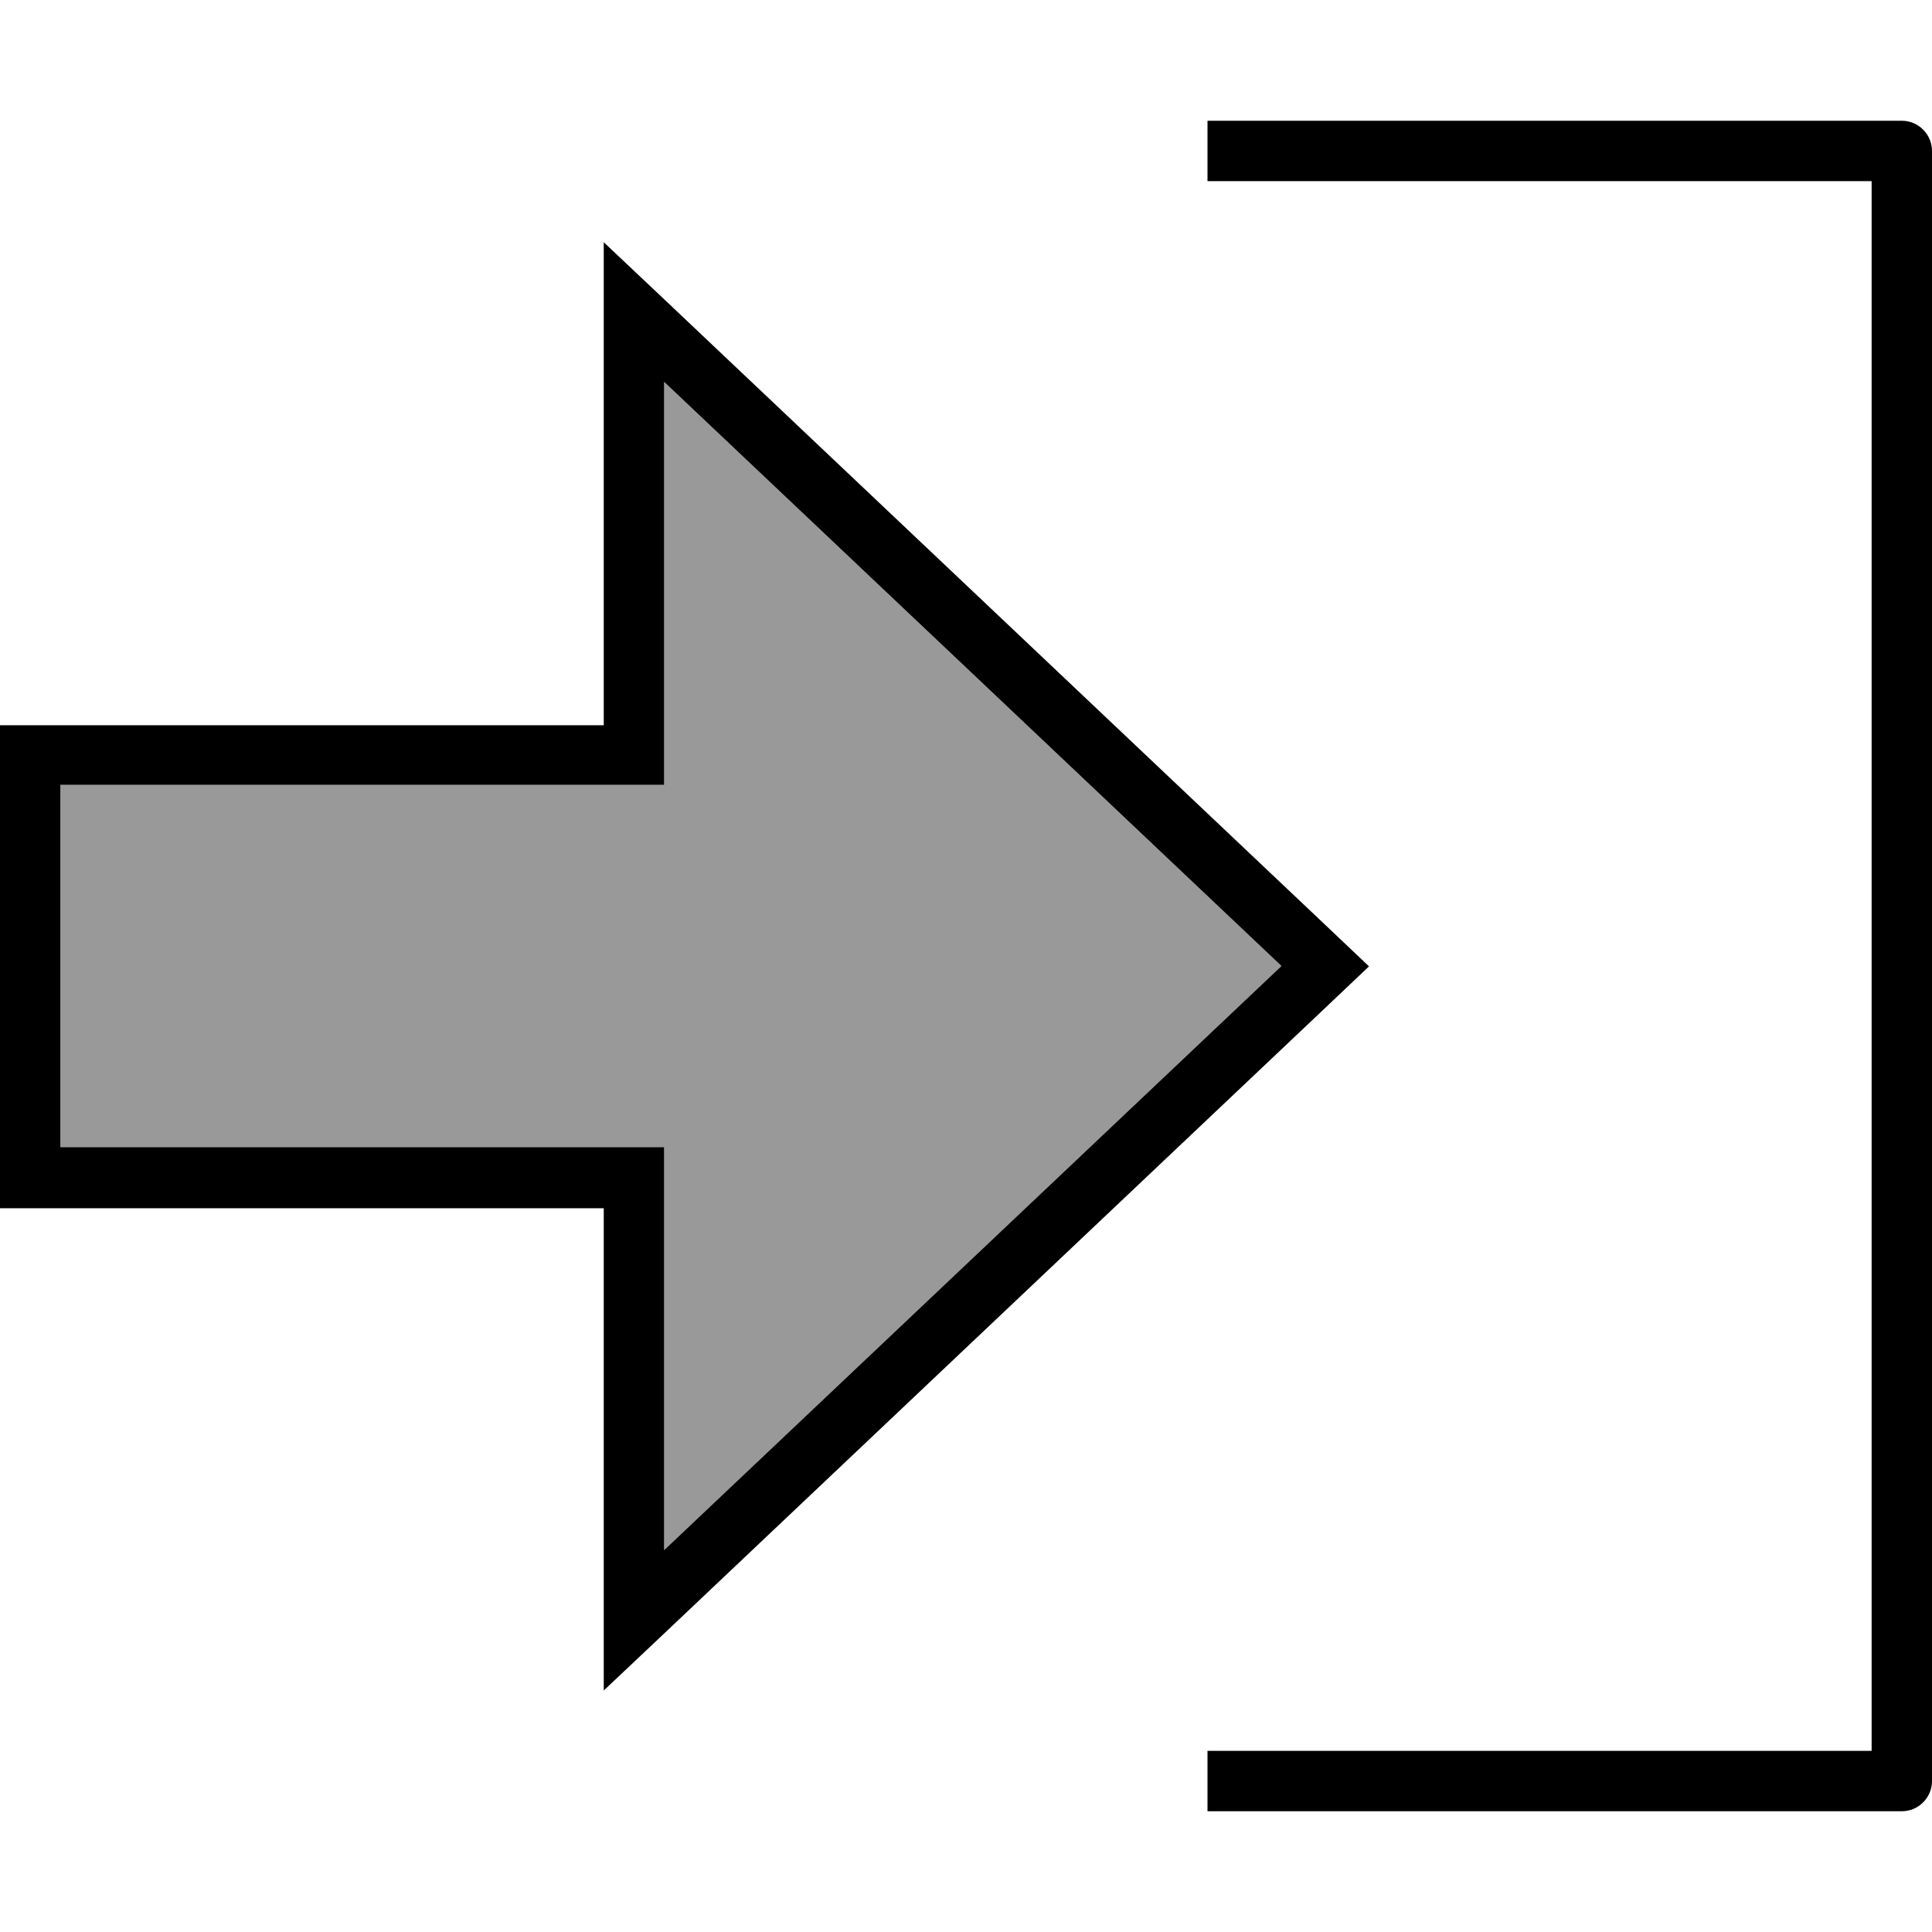
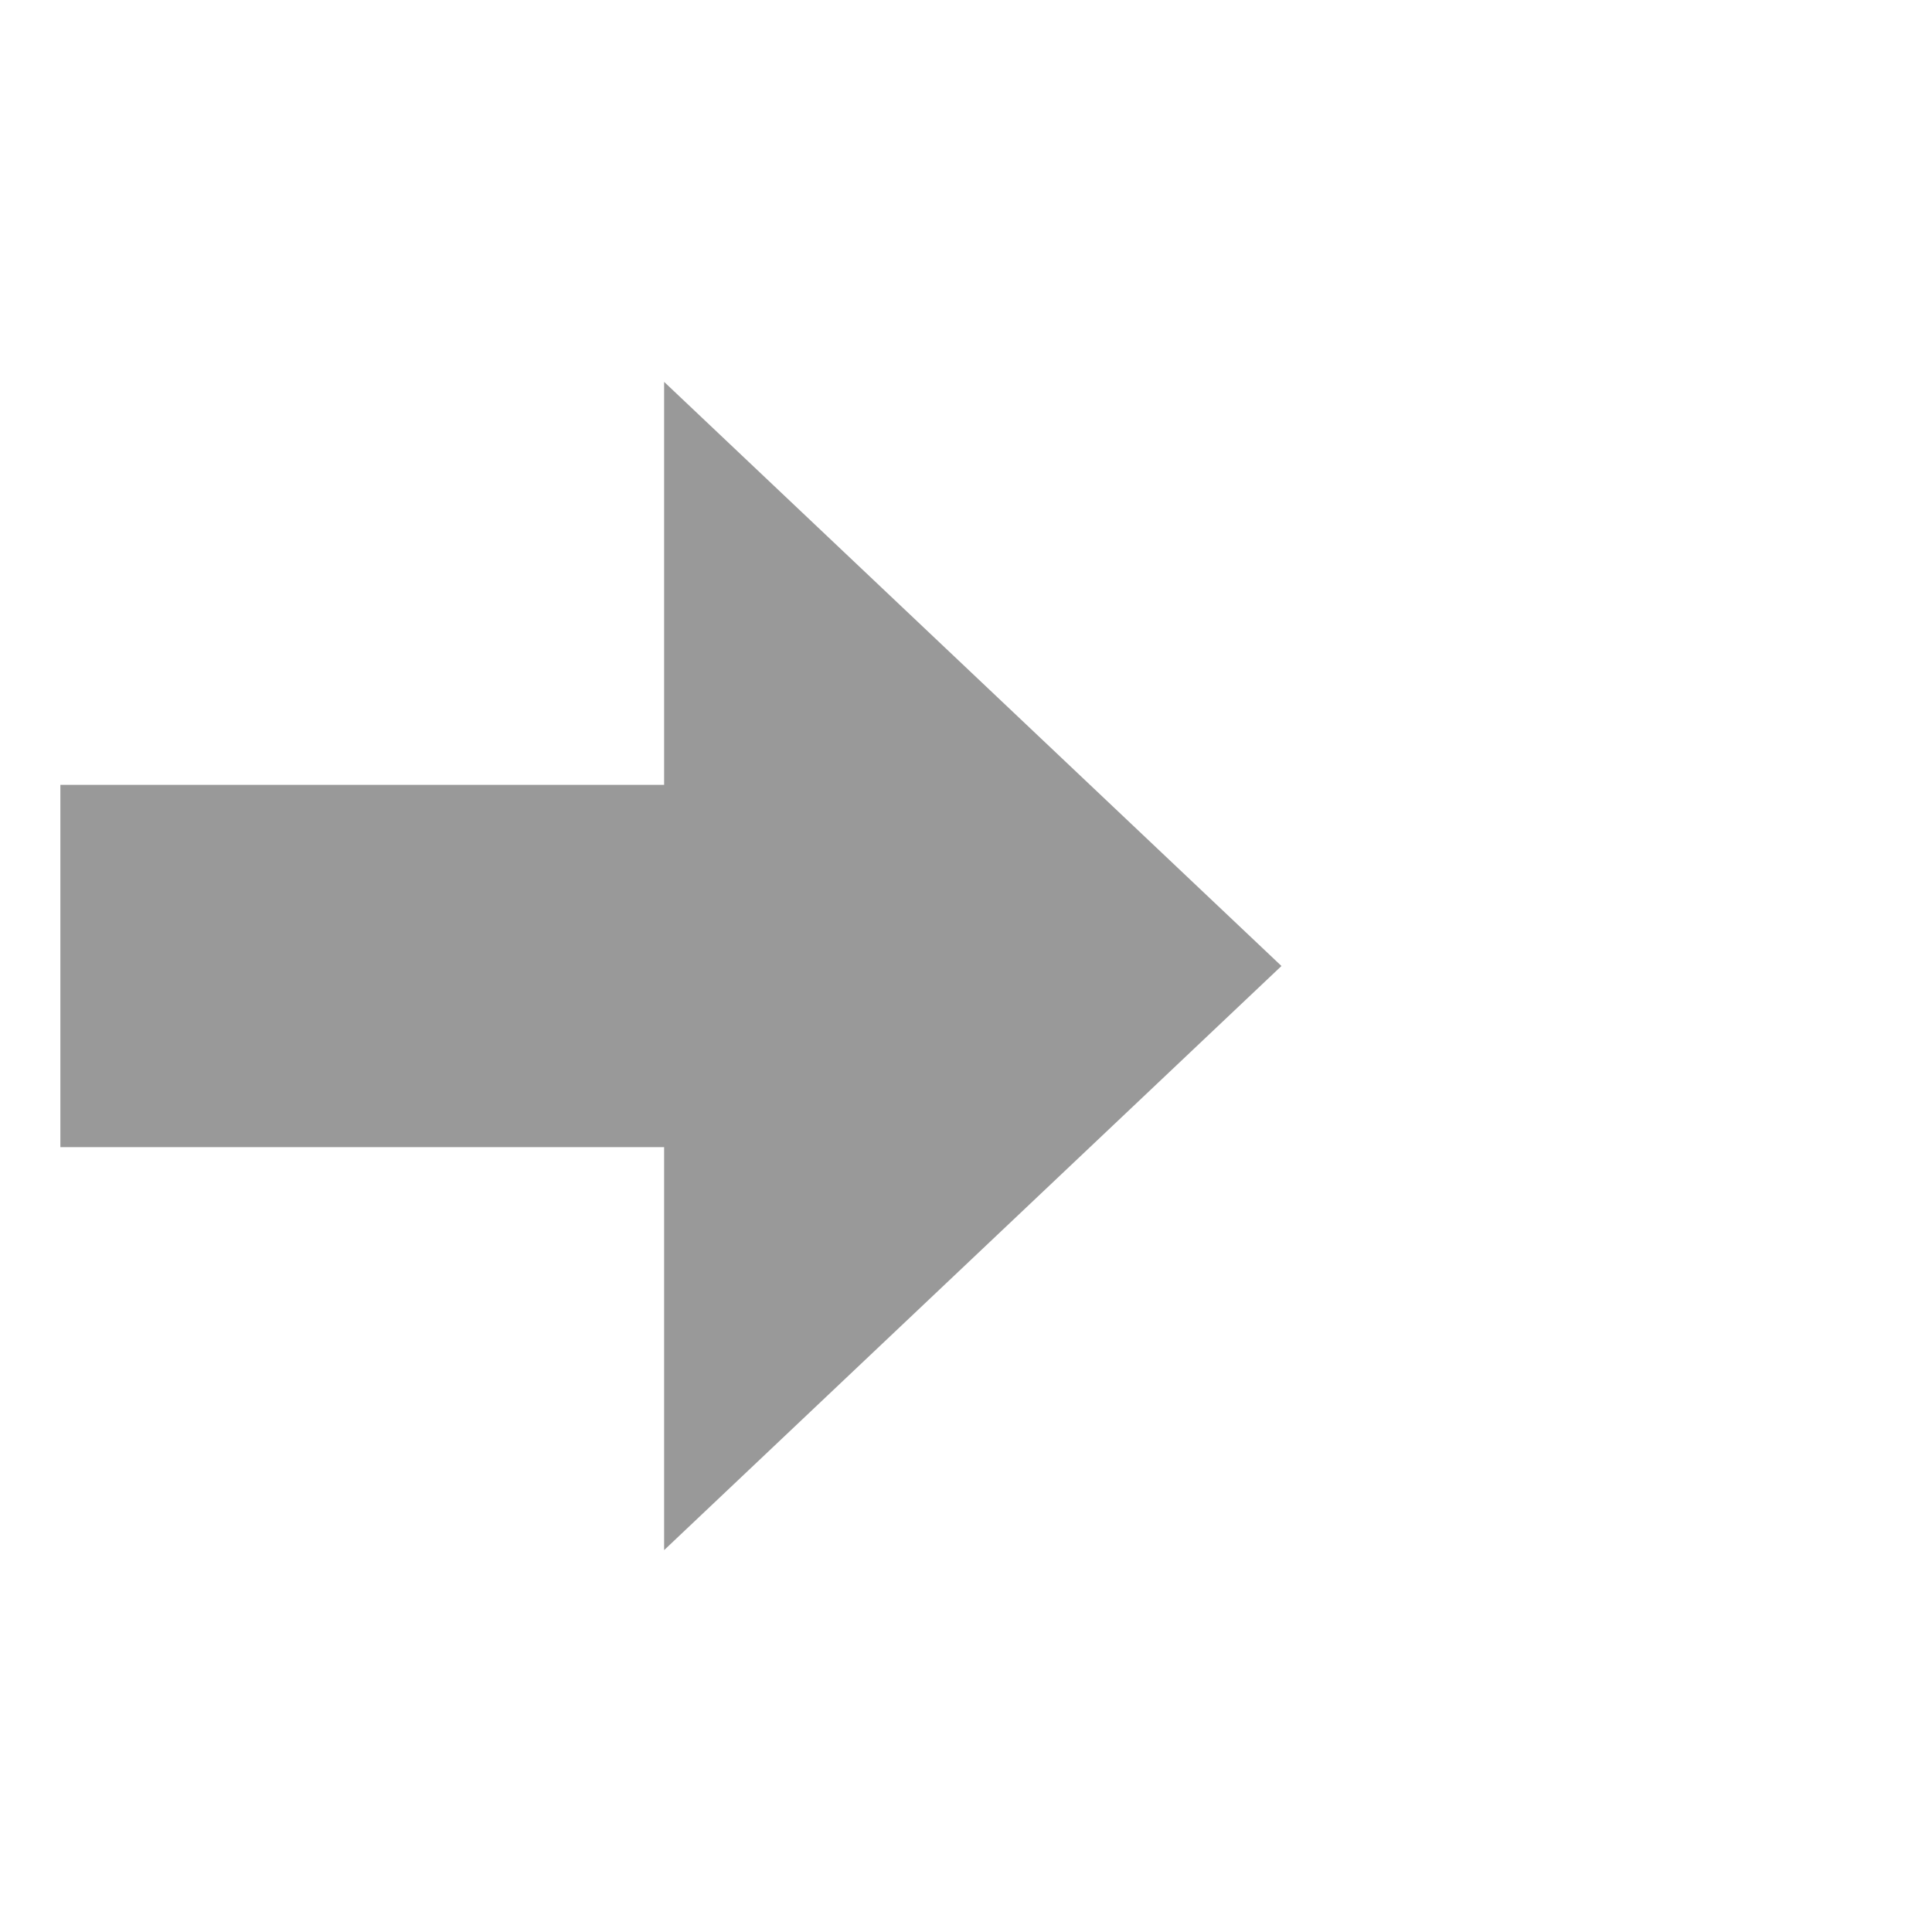
<svg xmlns="http://www.w3.org/2000/svg" viewBox="0 0 512 512">
  <path style="fill:currentColor;opacity:.4" d="M16 208l0 96 160 0 0 106.8 163.6-154.8-163.6-154.8 0 106.8-160 0z" />
-   <path style="fill:currentColor;opacity:1" d="M160 320l0 128 16-15.1 175.2-165.8 11.6-11-11.6-11-175.2-165.8-16-15.1 0 128-160 0 0 128 160 0zm16 0l0-16-160 0 0-96 160 0 0-106.8 163.6 154.8-163.6 154.8 0-90.8zM328 464l-8 0 0 16 184 0c4.4 0 8-3.6 8-8l0-432c0-4.4-3.6-8-8-8l-184 0 0 16 176 0 0 416-168 0z" />
</svg>